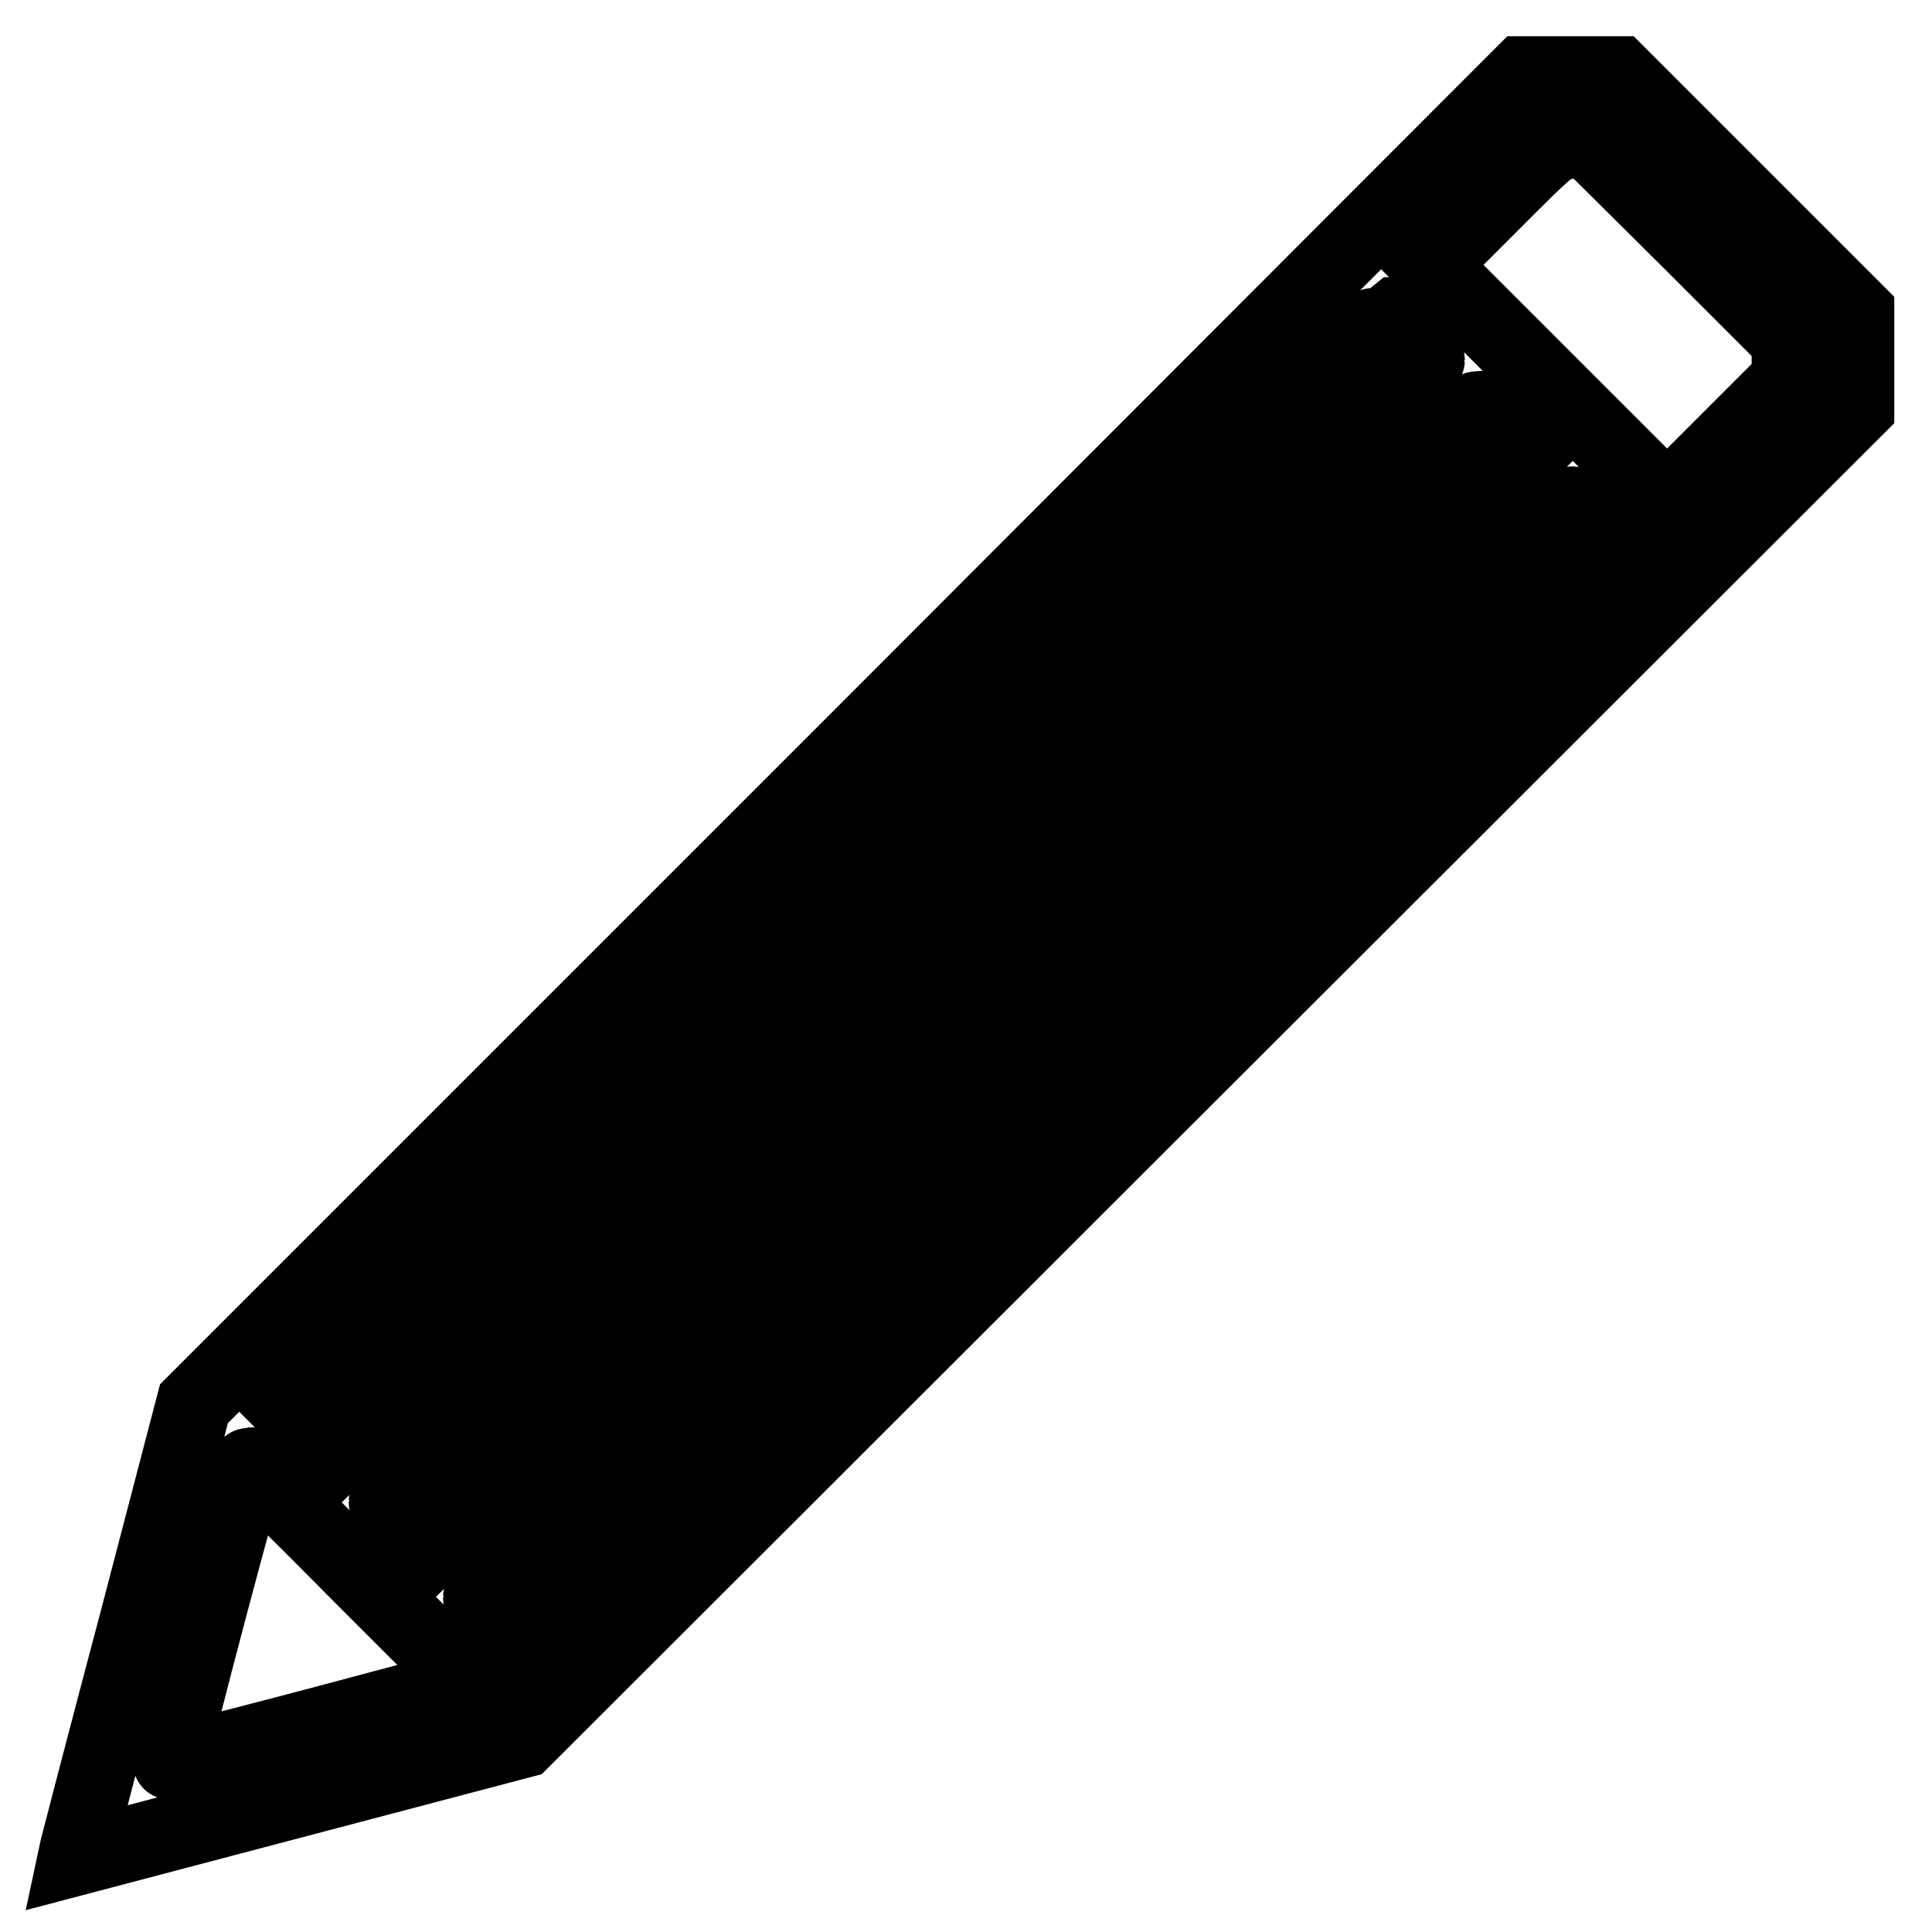
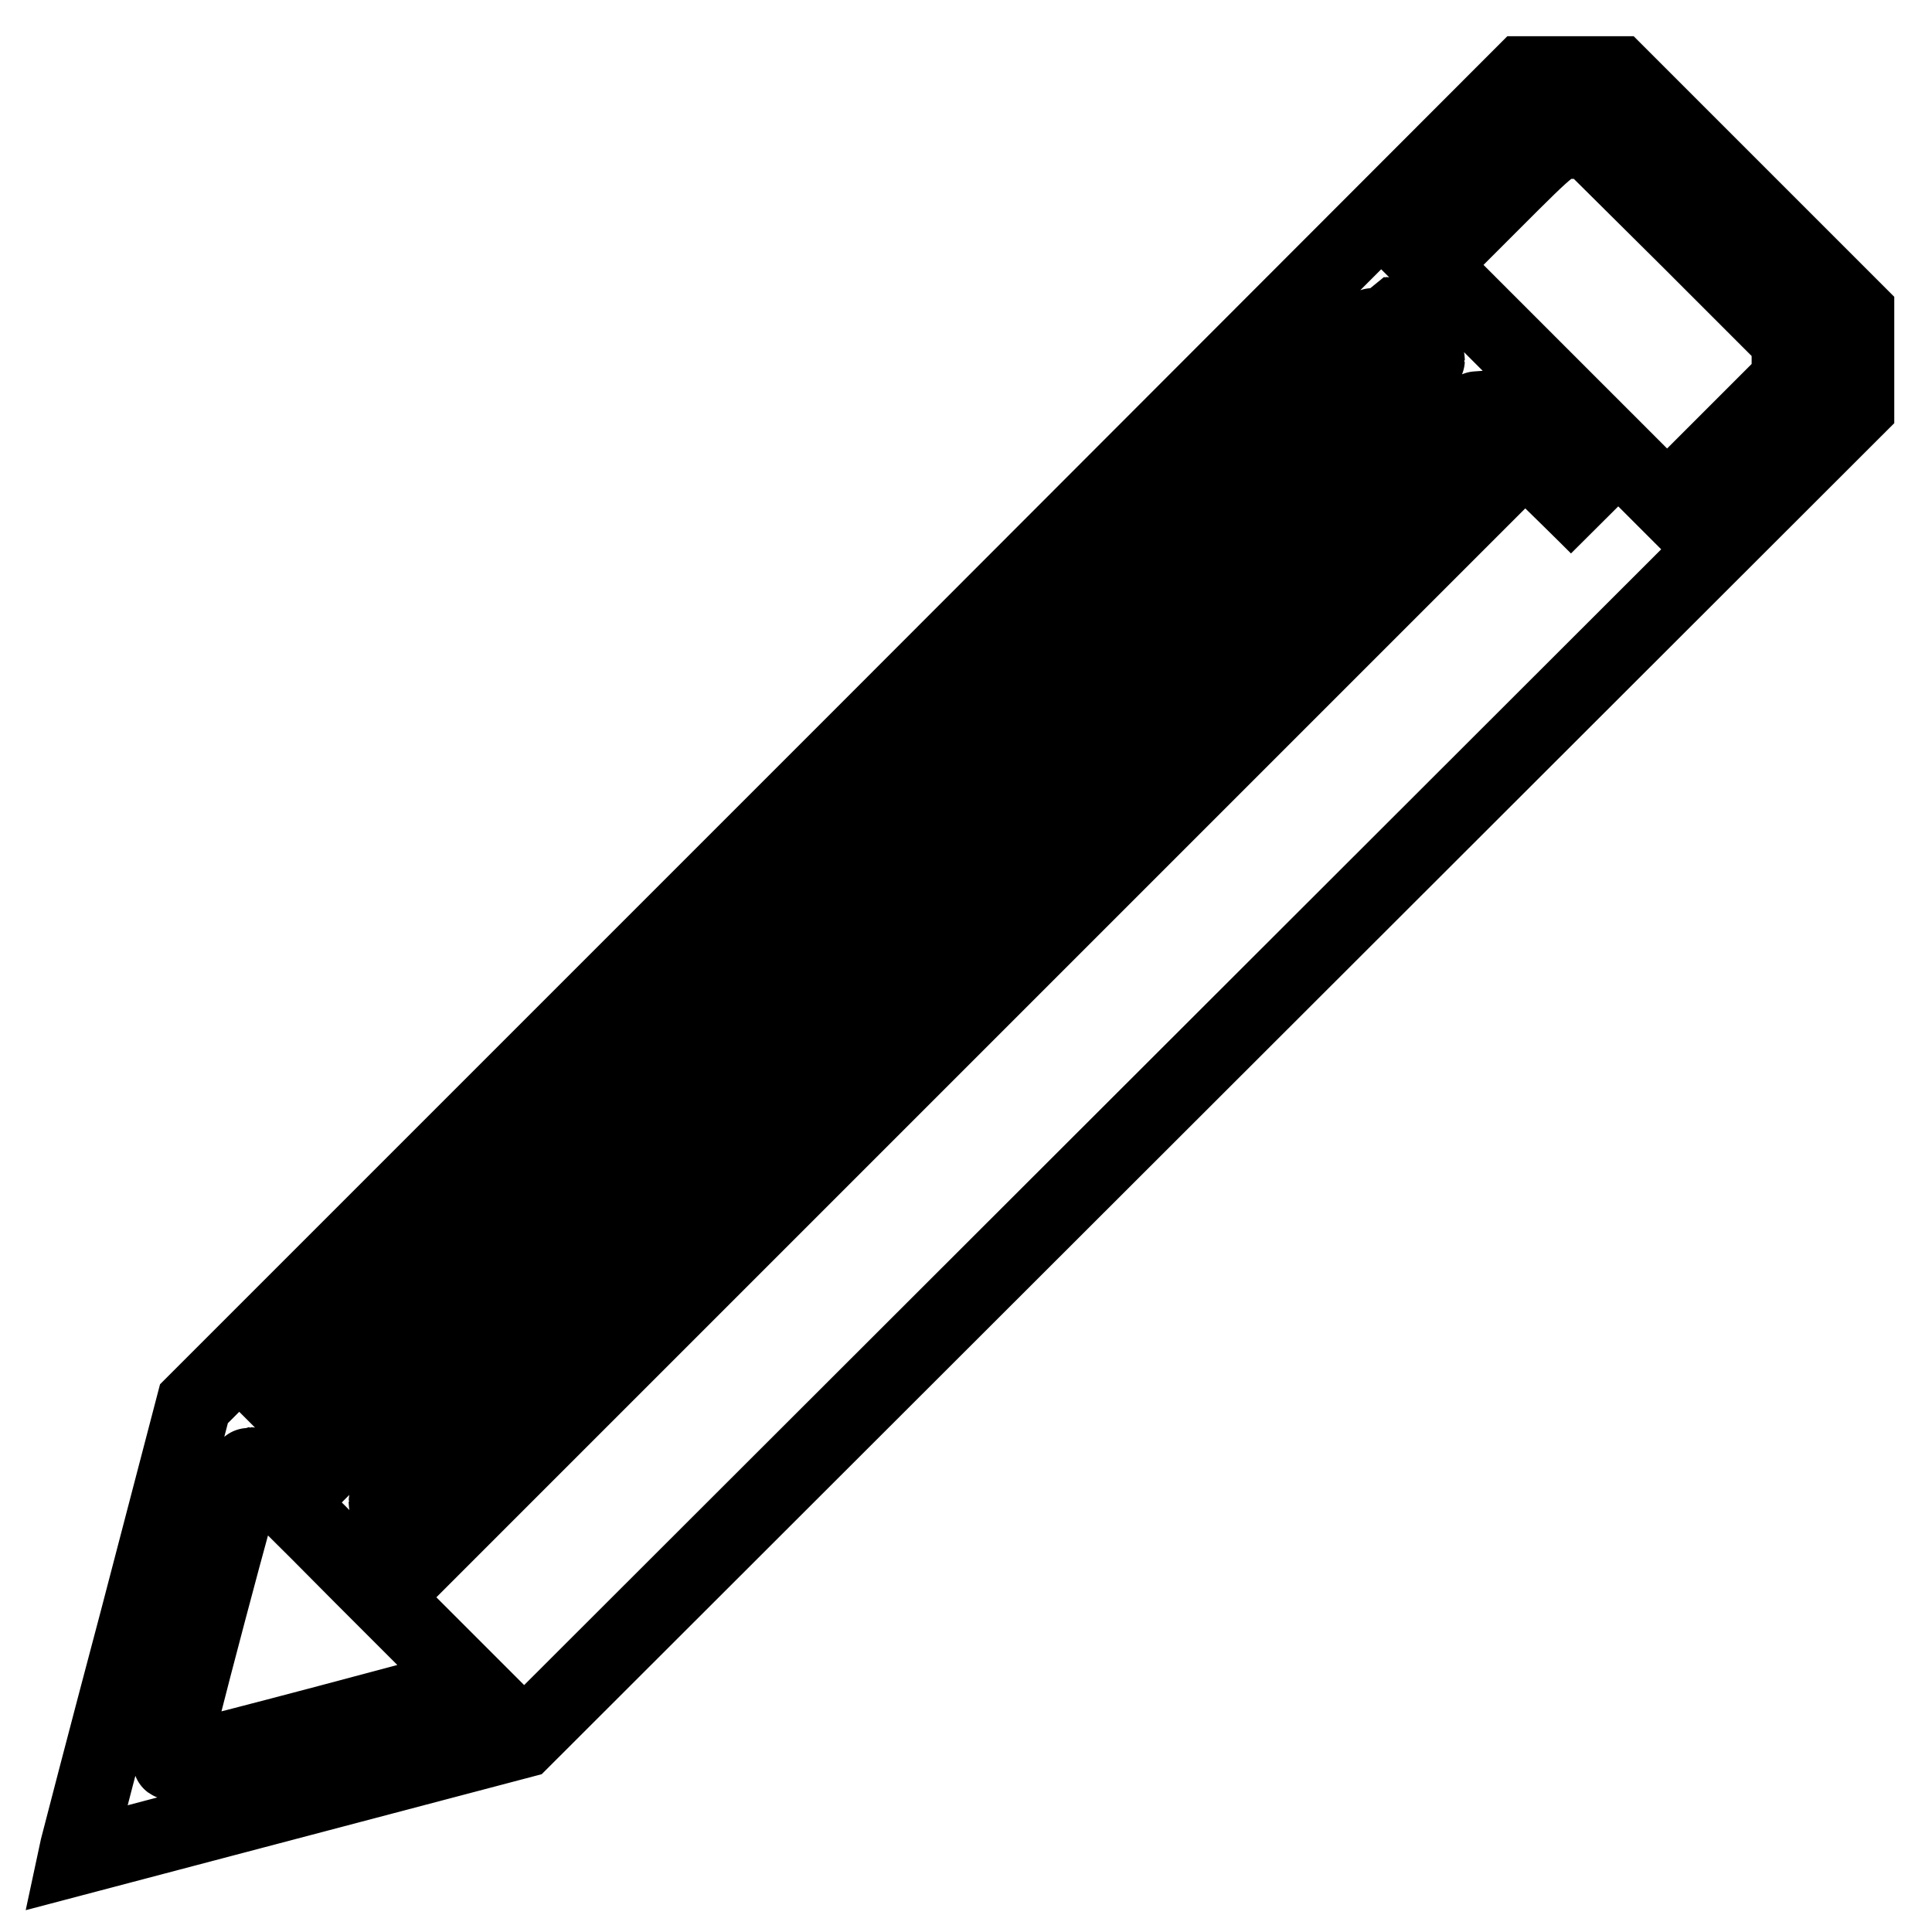
<svg xmlns="http://www.w3.org/2000/svg" version="1.1" x="0px" y="0px" viewBox="0 0 256 256" enable-background="new 0 0 256 256" xml:space="preserve">
  <g>
    <g>
      <g>
-         <path stroke-width="10" fill-opacity="0" stroke="#000000" d="M113.8,97.9L25.7,186l-7.5,28.7c-4.2,15.8-7.7,29.3-7.9,30.1l-0.3,1.4l29.6-7.8l29.6-7.8l88.4-88.3L246,54v-6.3v-6.3l-15.8-15.8L214.4,9.8h-6.3h-6.3L113.8,97.9z M223.9,31.9l13.2,13.2v2.6v2.6l-8.1,8.1l-8.1,8.1l-15.7-15.7l-15.7-15.7l8.2-8.2c8.2-8.2,8.2-8.2,10.6-8.2h2.3L223.9,31.9z M186.3,44.4c1.5,1.5,2.8,3,2.8,3.3c0,0.3-32.5,33-72.3,72.8l-72.3,72.3l-3.1-3.1l-3.1-3.1l72.4-72.4c39.9-39.9,72.6-72.5,72.7-72.5C183.5,41.7,184.8,42.9,186.3,44.4z M199.2,57.2l3,3l-72.6,72.6L57,205.3l-2.9-2.9c-1.6-1.6-2.9-3.1-2.9-3.4c0-0.5,144.1-144.9,144.6-144.9C196,54.2,197.5,55.6,199.2,57.2z M211.7,69.8l3,3l-72.6,72.6l-72.6,72.6l-2.9-2.9c-1.6-1.6-2.9-3.1-2.9-3.4c0-0.5,144.1-144.9,144.6-144.9C208.6,66.7,210,68.1,211.7,69.8z M47.8,208.7l14.5,14.5l-3.3,0.9c-23.5,6.3-36.3,9.6-36.4,9.4c-0.3-0.2,10.1-39.4,10.4-39.4C33.2,194.1,39.8,200.6,47.8,208.7z" />
+         <path stroke-width="10" fill-opacity="0" stroke="#000000" d="M113.8,97.9L25.7,186l-7.5,28.7c-4.2,15.8-7.7,29.3-7.9,30.1l-0.3,1.4l29.6-7.8l29.6-7.8l88.4-88.3L246,54v-6.3v-6.3l-15.8-15.8L214.4,9.8h-6.3h-6.3L113.8,97.9z M223.9,31.9l13.2,13.2v2.6v2.6l-8.1,8.1l-8.1,8.1l-15.7-15.7l-15.7-15.7l8.2-8.2c8.2-8.2,8.2-8.2,10.6-8.2h2.3L223.9,31.9z M186.3,44.4c1.5,1.5,2.8,3,2.8,3.3c0,0.3-32.5,33-72.3,72.8l-72.3,72.3l-3.1-3.1l-3.1-3.1l72.4-72.4c39.9-39.9,72.6-72.5,72.7-72.5C183.5,41.7,184.8,42.9,186.3,44.4z M199.2,57.2l3,3l-72.6,72.6L57,205.3l-2.9-2.9c-1.6-1.6-2.9-3.1-2.9-3.4c0-0.5,144.1-144.9,144.6-144.9C196,54.2,197.5,55.6,199.2,57.2z l3,3l-72.6,72.6l-72.6,72.6l-2.9-2.9c-1.6-1.6-2.9-3.1-2.9-3.4c0-0.5,144.1-144.9,144.6-144.9C208.6,66.7,210,68.1,211.7,69.8z M47.8,208.7l14.5,14.5l-3.3,0.9c-23.5,6.3-36.3,9.6-36.4,9.4c-0.3-0.2,10.1-39.4,10.4-39.4C33.2,194.1,39.8,200.6,47.8,208.7z" />
      </g>
    </g>
  </g>
</svg>